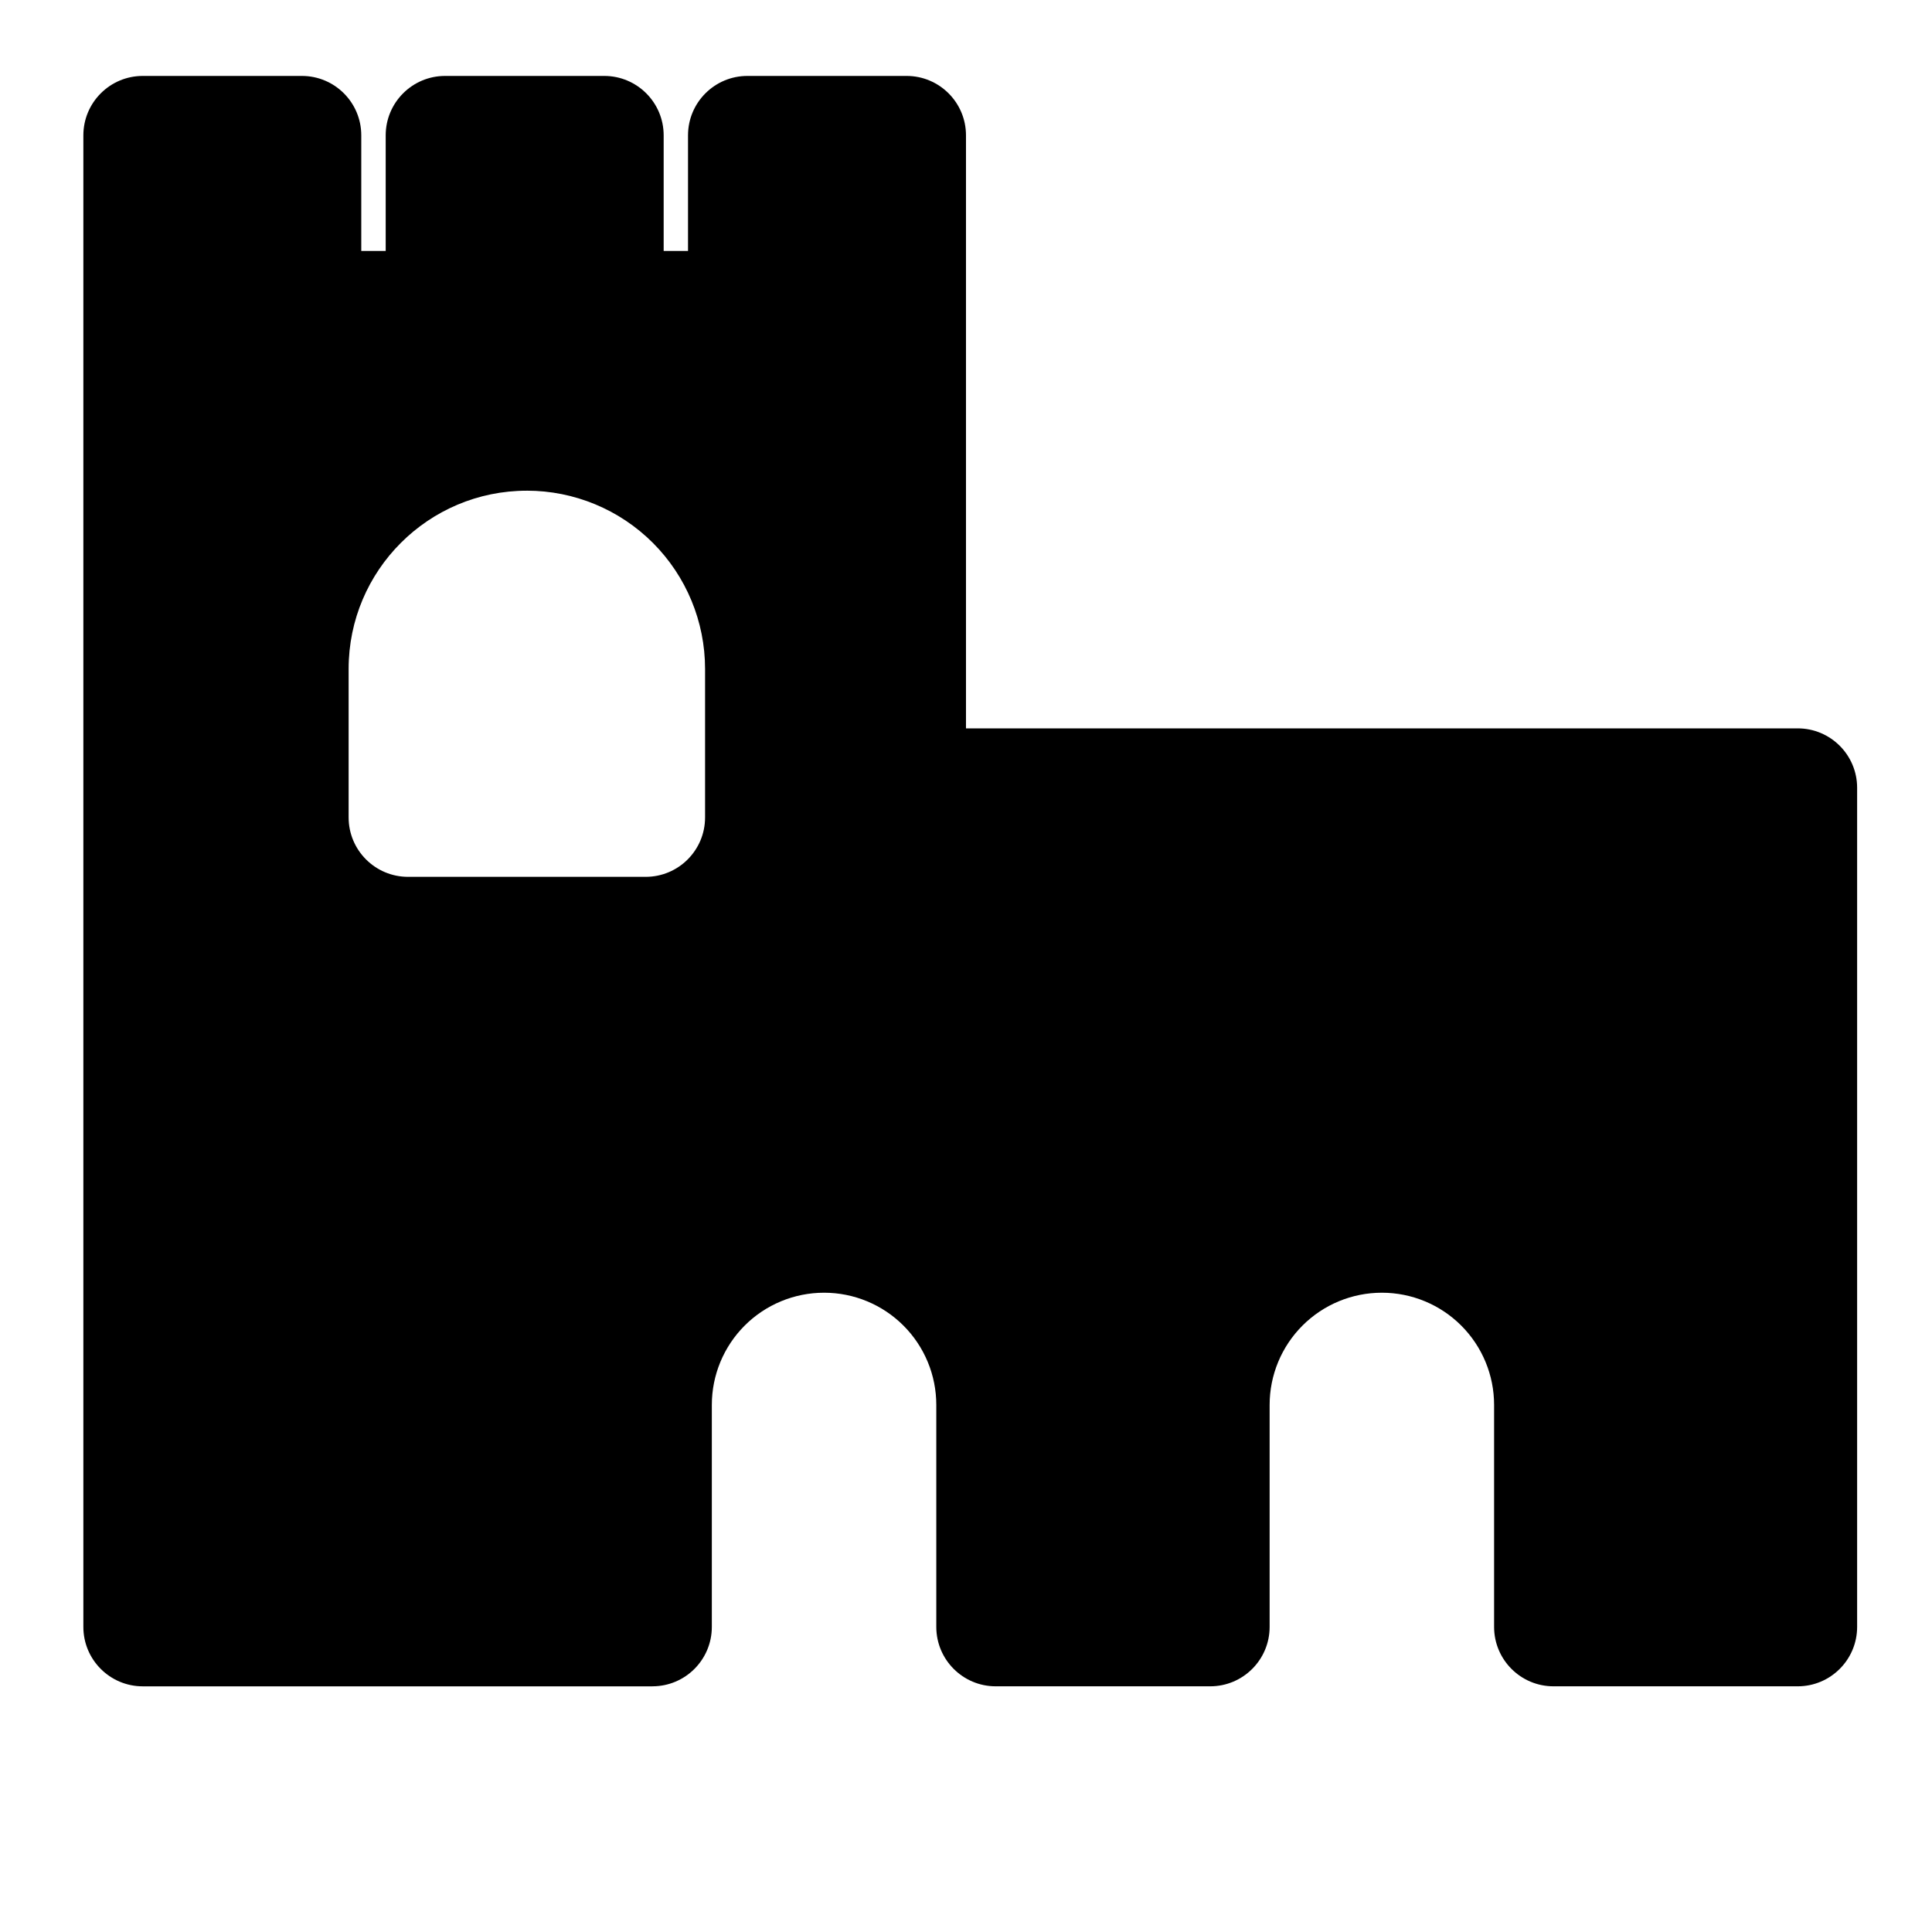
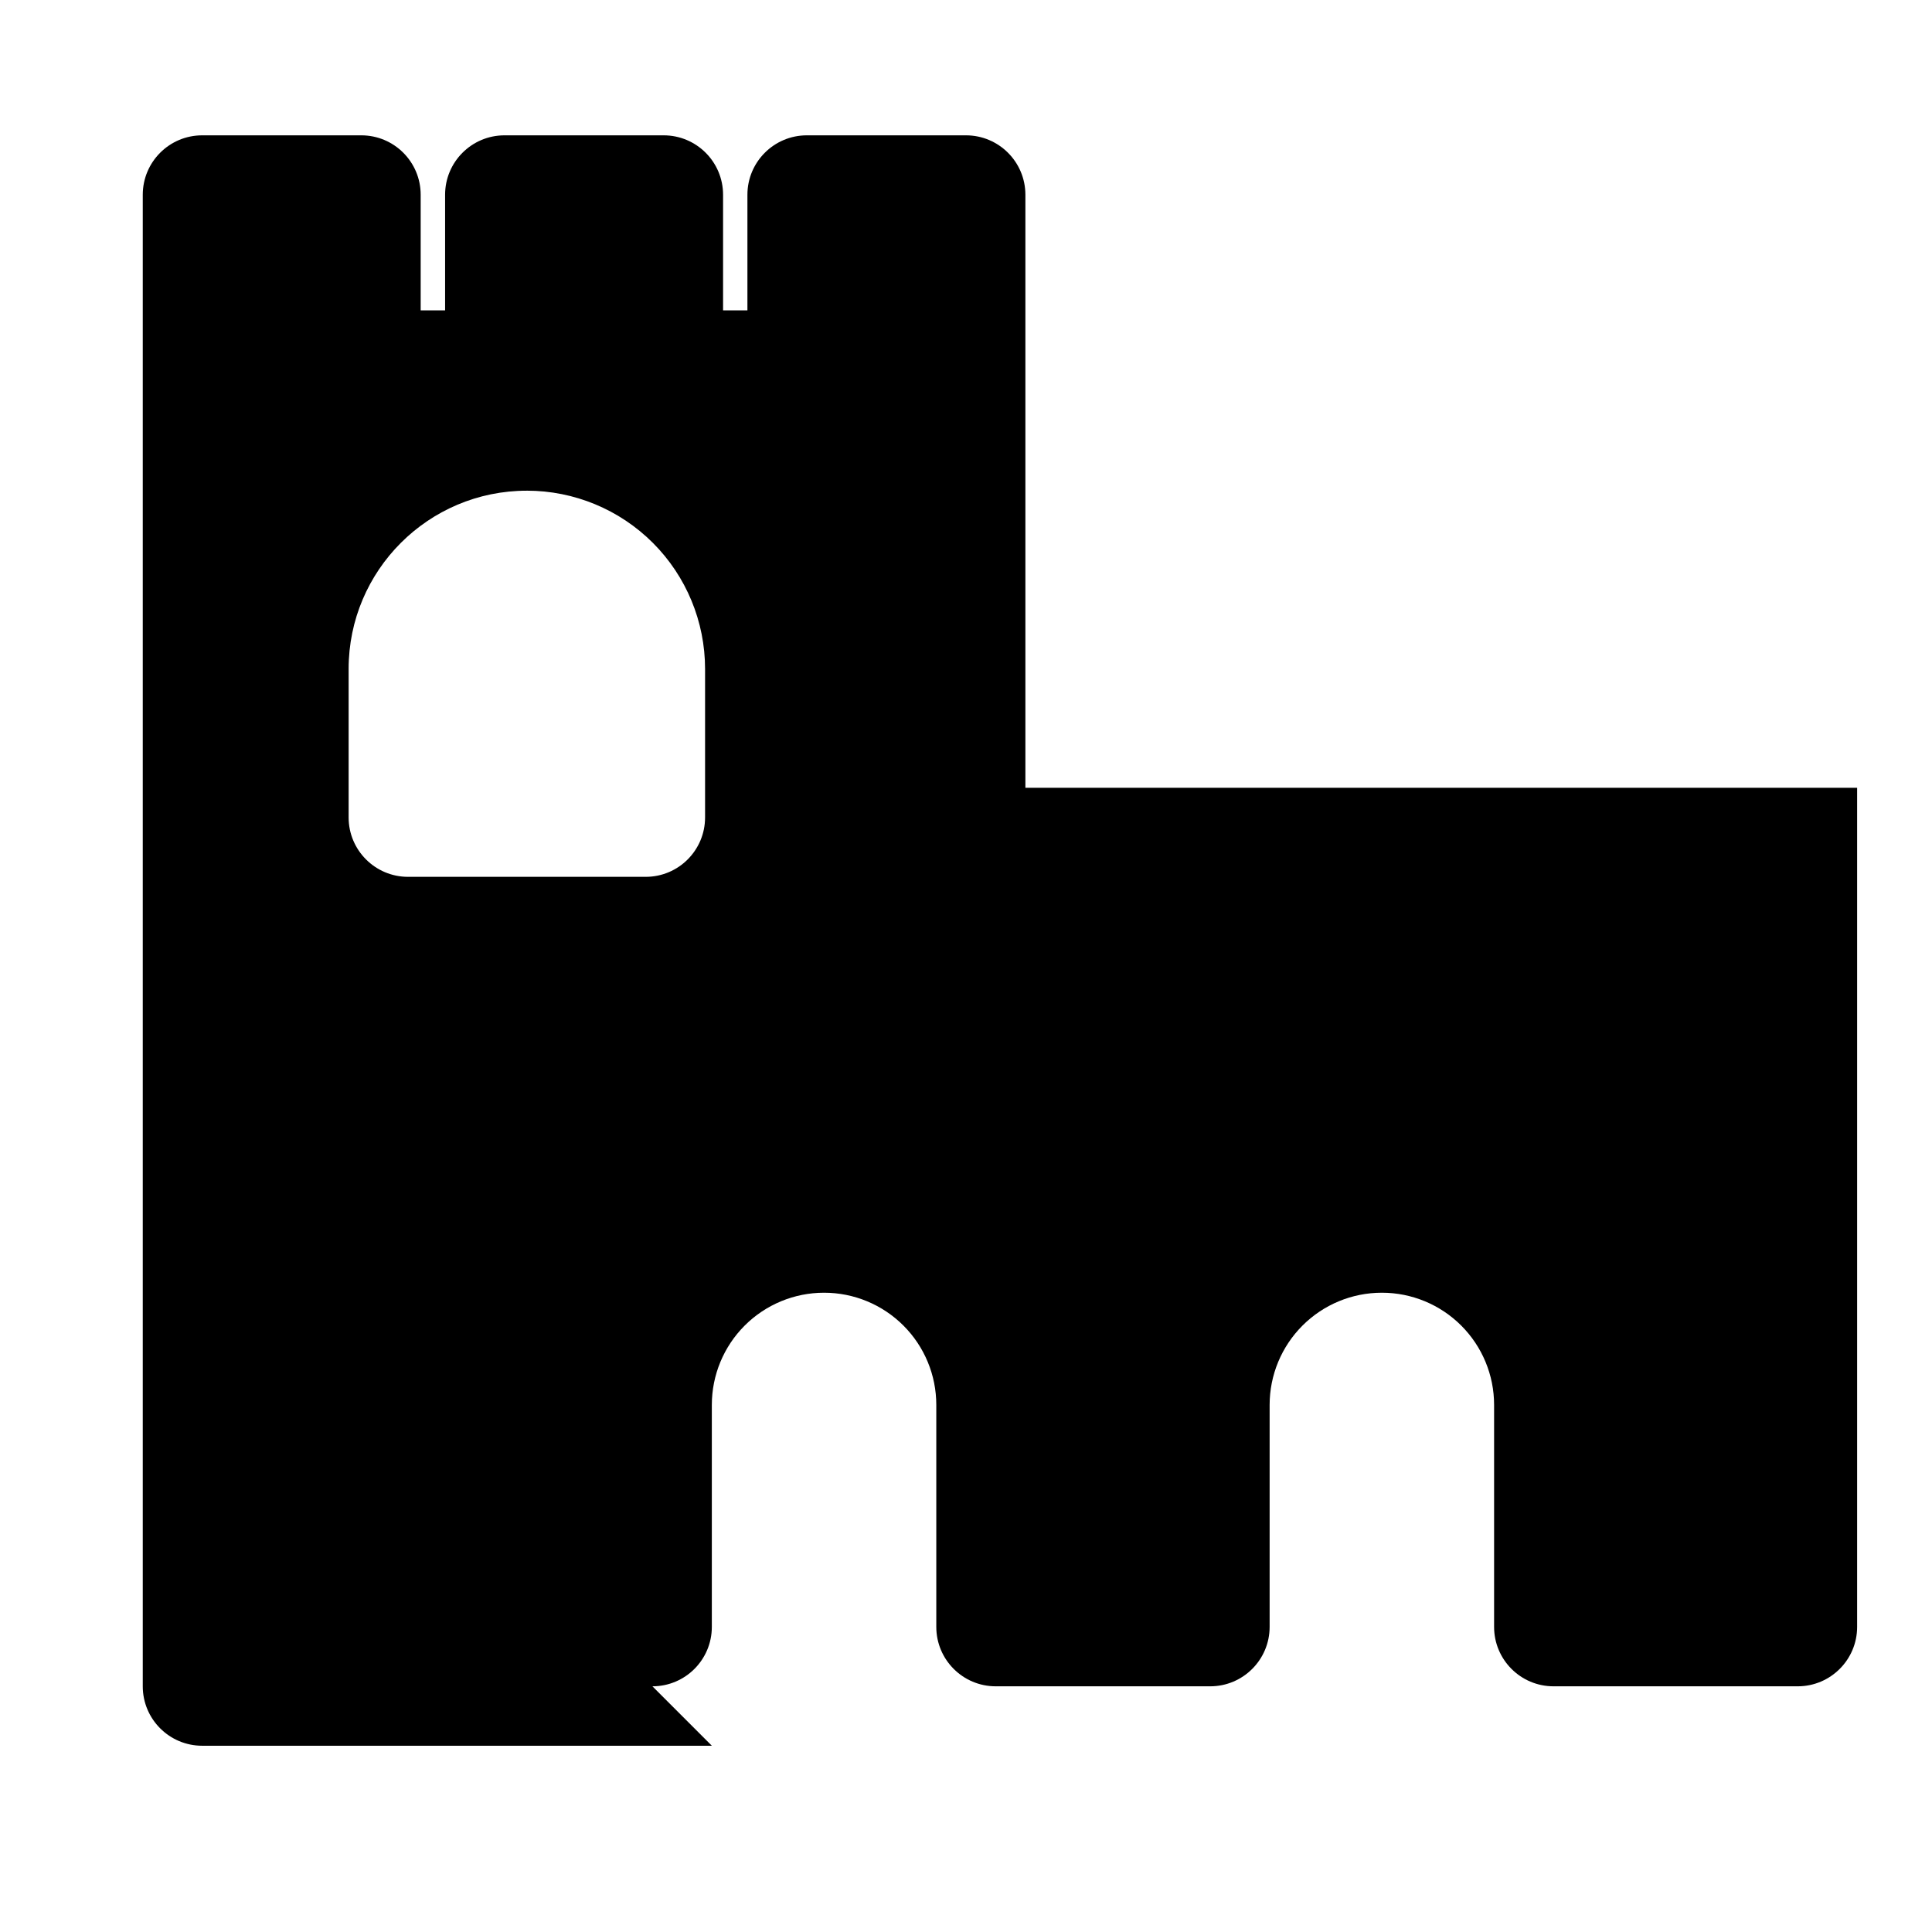
<svg xmlns="http://www.w3.org/2000/svg" fill="#000000" width="800px" height="800px" version="1.1" viewBox="144 144 512 512">
-   <path d="m316.9 590.89c8.707 0 15.742-7.055 15.742-15.742v-58.836c0-7.887 3.133-15.445 8.707-21.02 5.574-5.574 13.145-8.707 21.02-8.707h0.031c7.887 0 15.445 3.133 21.02 8.707s8.707 13.129 8.707 21.02v58.836c0 8.691 7.055 15.742 15.742 15.742h56.852c8.691 0 15.742-7.055 15.742-15.742v-58.836c0-7.887 3.133-15.445 8.707-21.02s13.129-8.707 21.02-8.707h0.031c7.887 0 15.445 3.133 21.02 8.707 5.574 5.574 8.707 13.129 8.707 21.02v58.836c0 8.691 7.055 15.742 15.742 15.742h64.723c8.691 0 15.742-7.055 15.742-15.742v-222.38c0-8.691-7.055-15.742-15.742-15.742h-220.42v-157.16c0-8.691-7.055-15.742-15.742-15.742h-42.18c-8.691 0-15.742 7.055-15.742 15.742v30.637h-6.453v-30.637c0-8.691-7.055-15.742-15.742-15.742h-42.18c-8.691 0-15.742 7.055-15.742 15.742v30.637h-6.473v-30.637c0-8.691-7.039-15.742-15.742-15.742h-42.164c-8.691 0-15.742 7.055-15.742 15.742v395.29c0 8.691 7.055 15.742 15.742 15.742h135.07zm-33.281-316.85c-26.07 0-47.23 21.145-47.23 47.23v39.359c0 8.691 7.055 15.742 15.742 15.742h62.977c8.707 0 15.742-7.055 15.742-15.742v-39.359c0-12.531-4.977-24.547-13.824-33.395-8.863-8.863-20.875-13.84-33.41-13.84z" fill-rule="evenodd" />
+   <path d="m316.9 590.89c8.707 0 15.742-7.055 15.742-15.742v-58.836c0-7.887 3.133-15.445 8.707-21.02 5.574-5.574 13.145-8.707 21.02-8.707h0.031c7.887 0 15.445 3.133 21.02 8.707s8.707 13.129 8.707 21.02v58.836c0 8.691 7.055 15.742 15.742 15.742h56.852c8.691 0 15.742-7.055 15.742-15.742v-58.836c0-7.887 3.133-15.445 8.707-21.02s13.129-8.707 21.02-8.707h0.031c7.887 0 15.445 3.133 21.02 8.707 5.574 5.574 8.707 13.129 8.707 21.02v58.836c0 8.691 7.055 15.742 15.742 15.742h64.723c8.691 0 15.742-7.055 15.742-15.742v-222.38h-220.42v-157.16c0-8.691-7.055-15.742-15.742-15.742h-42.18c-8.691 0-15.742 7.055-15.742 15.742v30.637h-6.453v-30.637c0-8.691-7.055-15.742-15.742-15.742h-42.18c-8.691 0-15.742 7.055-15.742 15.742v30.637h-6.473v-30.637c0-8.691-7.039-15.742-15.742-15.742h-42.164c-8.691 0-15.742 7.055-15.742 15.742v395.29c0 8.691 7.055 15.742 15.742 15.742h135.07zm-33.281-316.85c-26.07 0-47.23 21.145-47.23 47.23v39.359c0 8.691 7.055 15.742 15.742 15.742h62.977c8.707 0 15.742-7.055 15.742-15.742v-39.359c0-12.531-4.977-24.547-13.824-33.395-8.863-8.863-20.875-13.84-33.41-13.84z" fill-rule="evenodd" />
</svg>